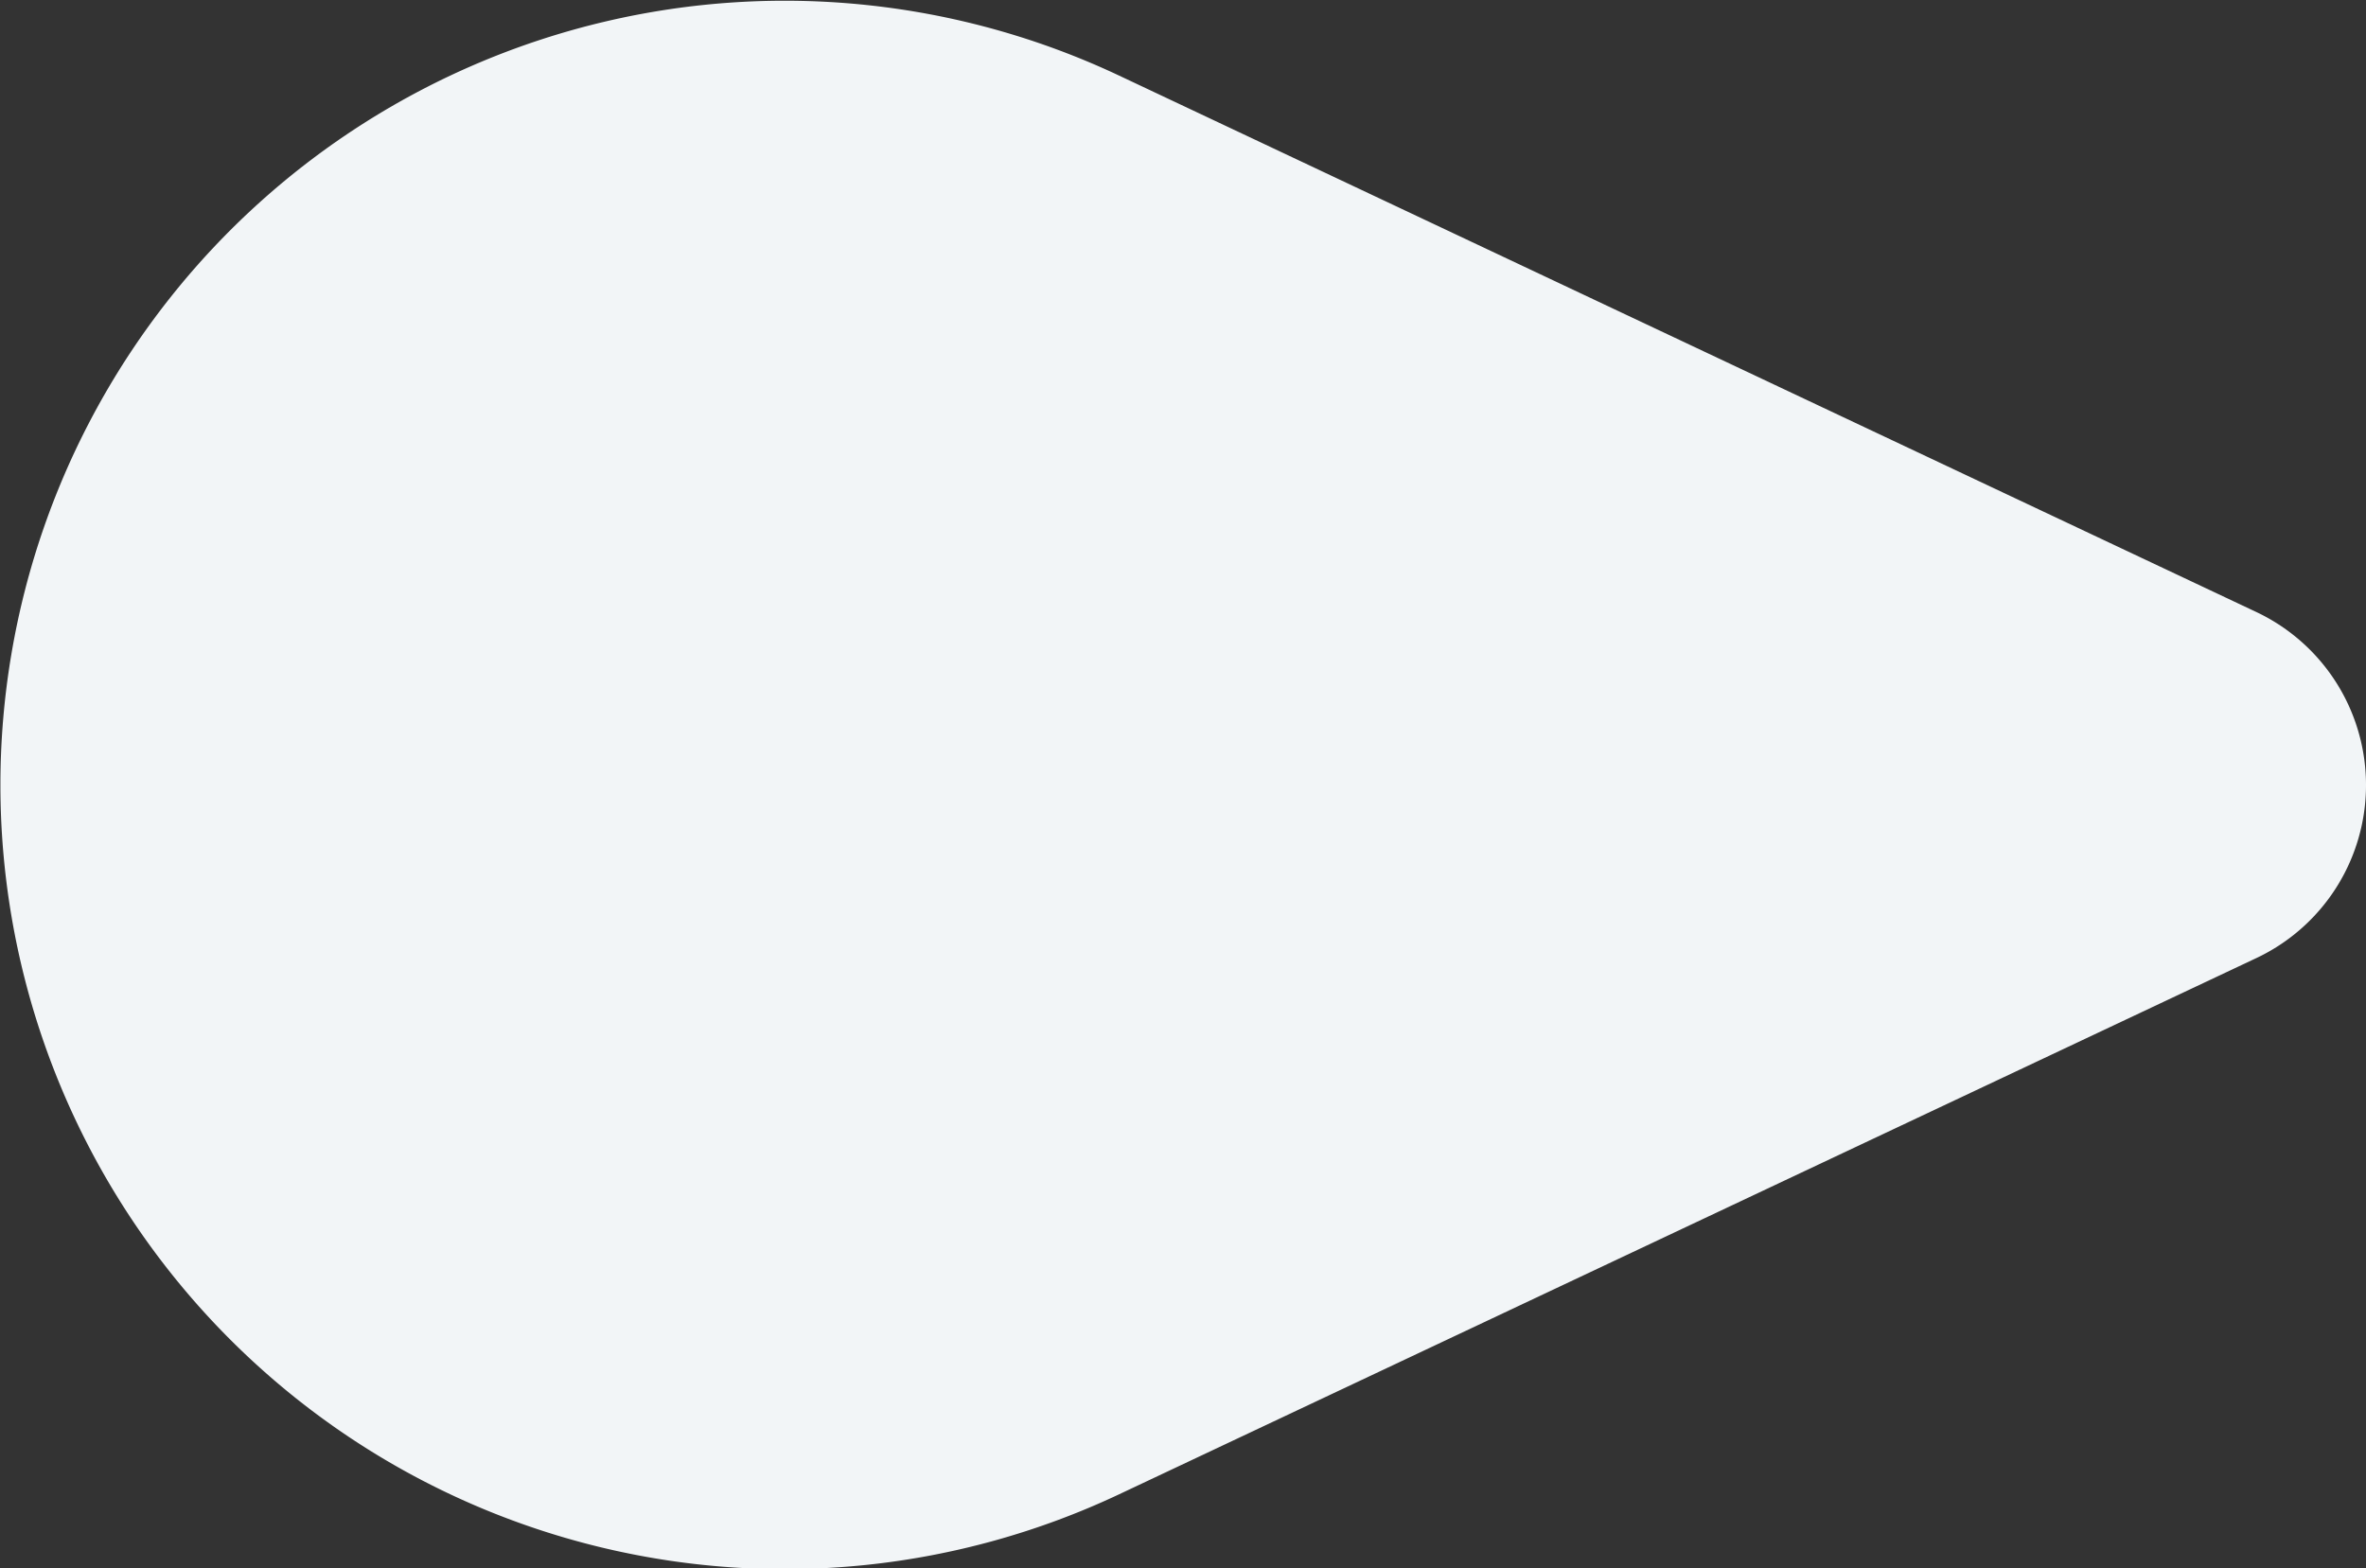
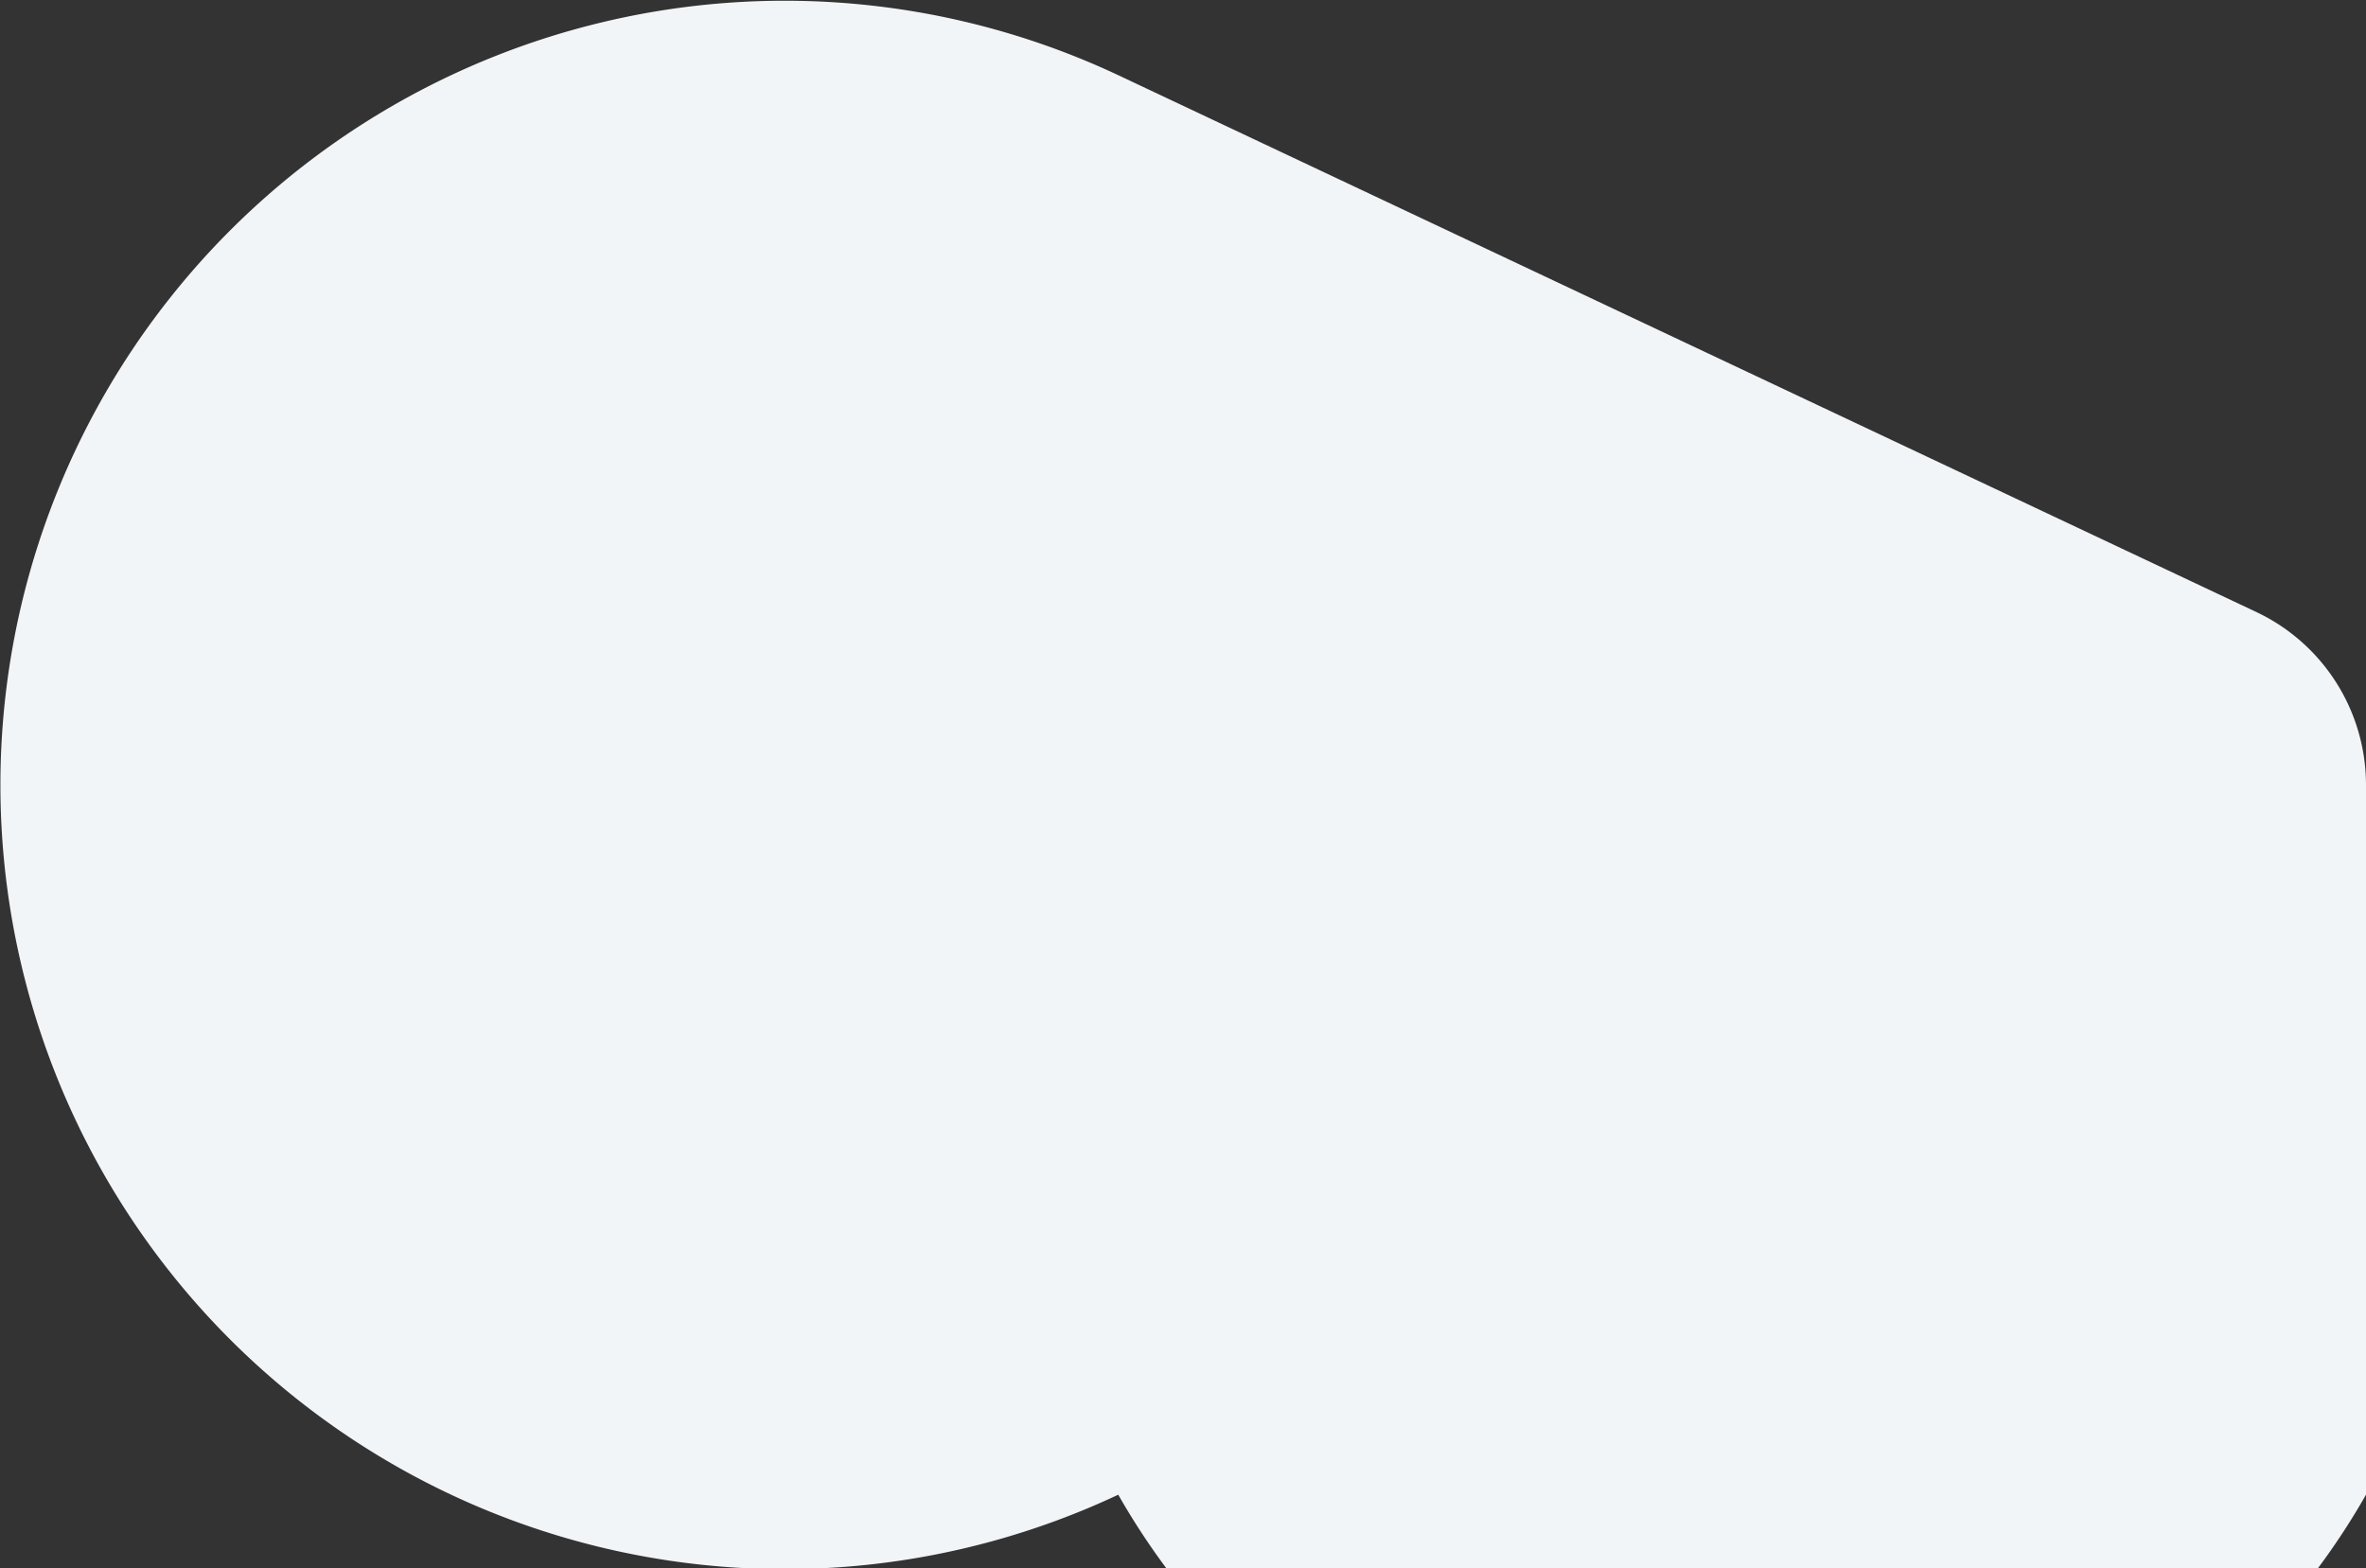
<svg xmlns="http://www.w3.org/2000/svg" id="Layer_1" data-name="Layer 1" viewBox="0 0 112.01 74.26">
  <rect x="0" y="0" width="112.01" height="74.26" fill="#333333" stroke="none" />
  <defs>
    <style>.cls-1{fill:#F2F5F7;}</style>
  </defs>
  <title>Blue_Yonder_petal</title>
-   <path class="cls-1" d="M388.15,233.18A9.06,9.06,0,0,0,382.9,225h0l-53.82-25.39h0a37.13,37.13,0,1,0,0,67.21h0l53.82-25.38h0A9.05,9.05,0,0,0,388.15,233.18Z" transform="translate(-276.14 -196.05)" />
+   <path class="cls-1" d="M388.15,233.18A9.06,9.06,0,0,0,382.9,225h0l-53.82-25.39h0a37.13,37.13,0,1,0,0,67.21h0h0A9.05,9.05,0,0,0,388.15,233.18Z" transform="translate(-276.14 -196.05)" />
</svg>